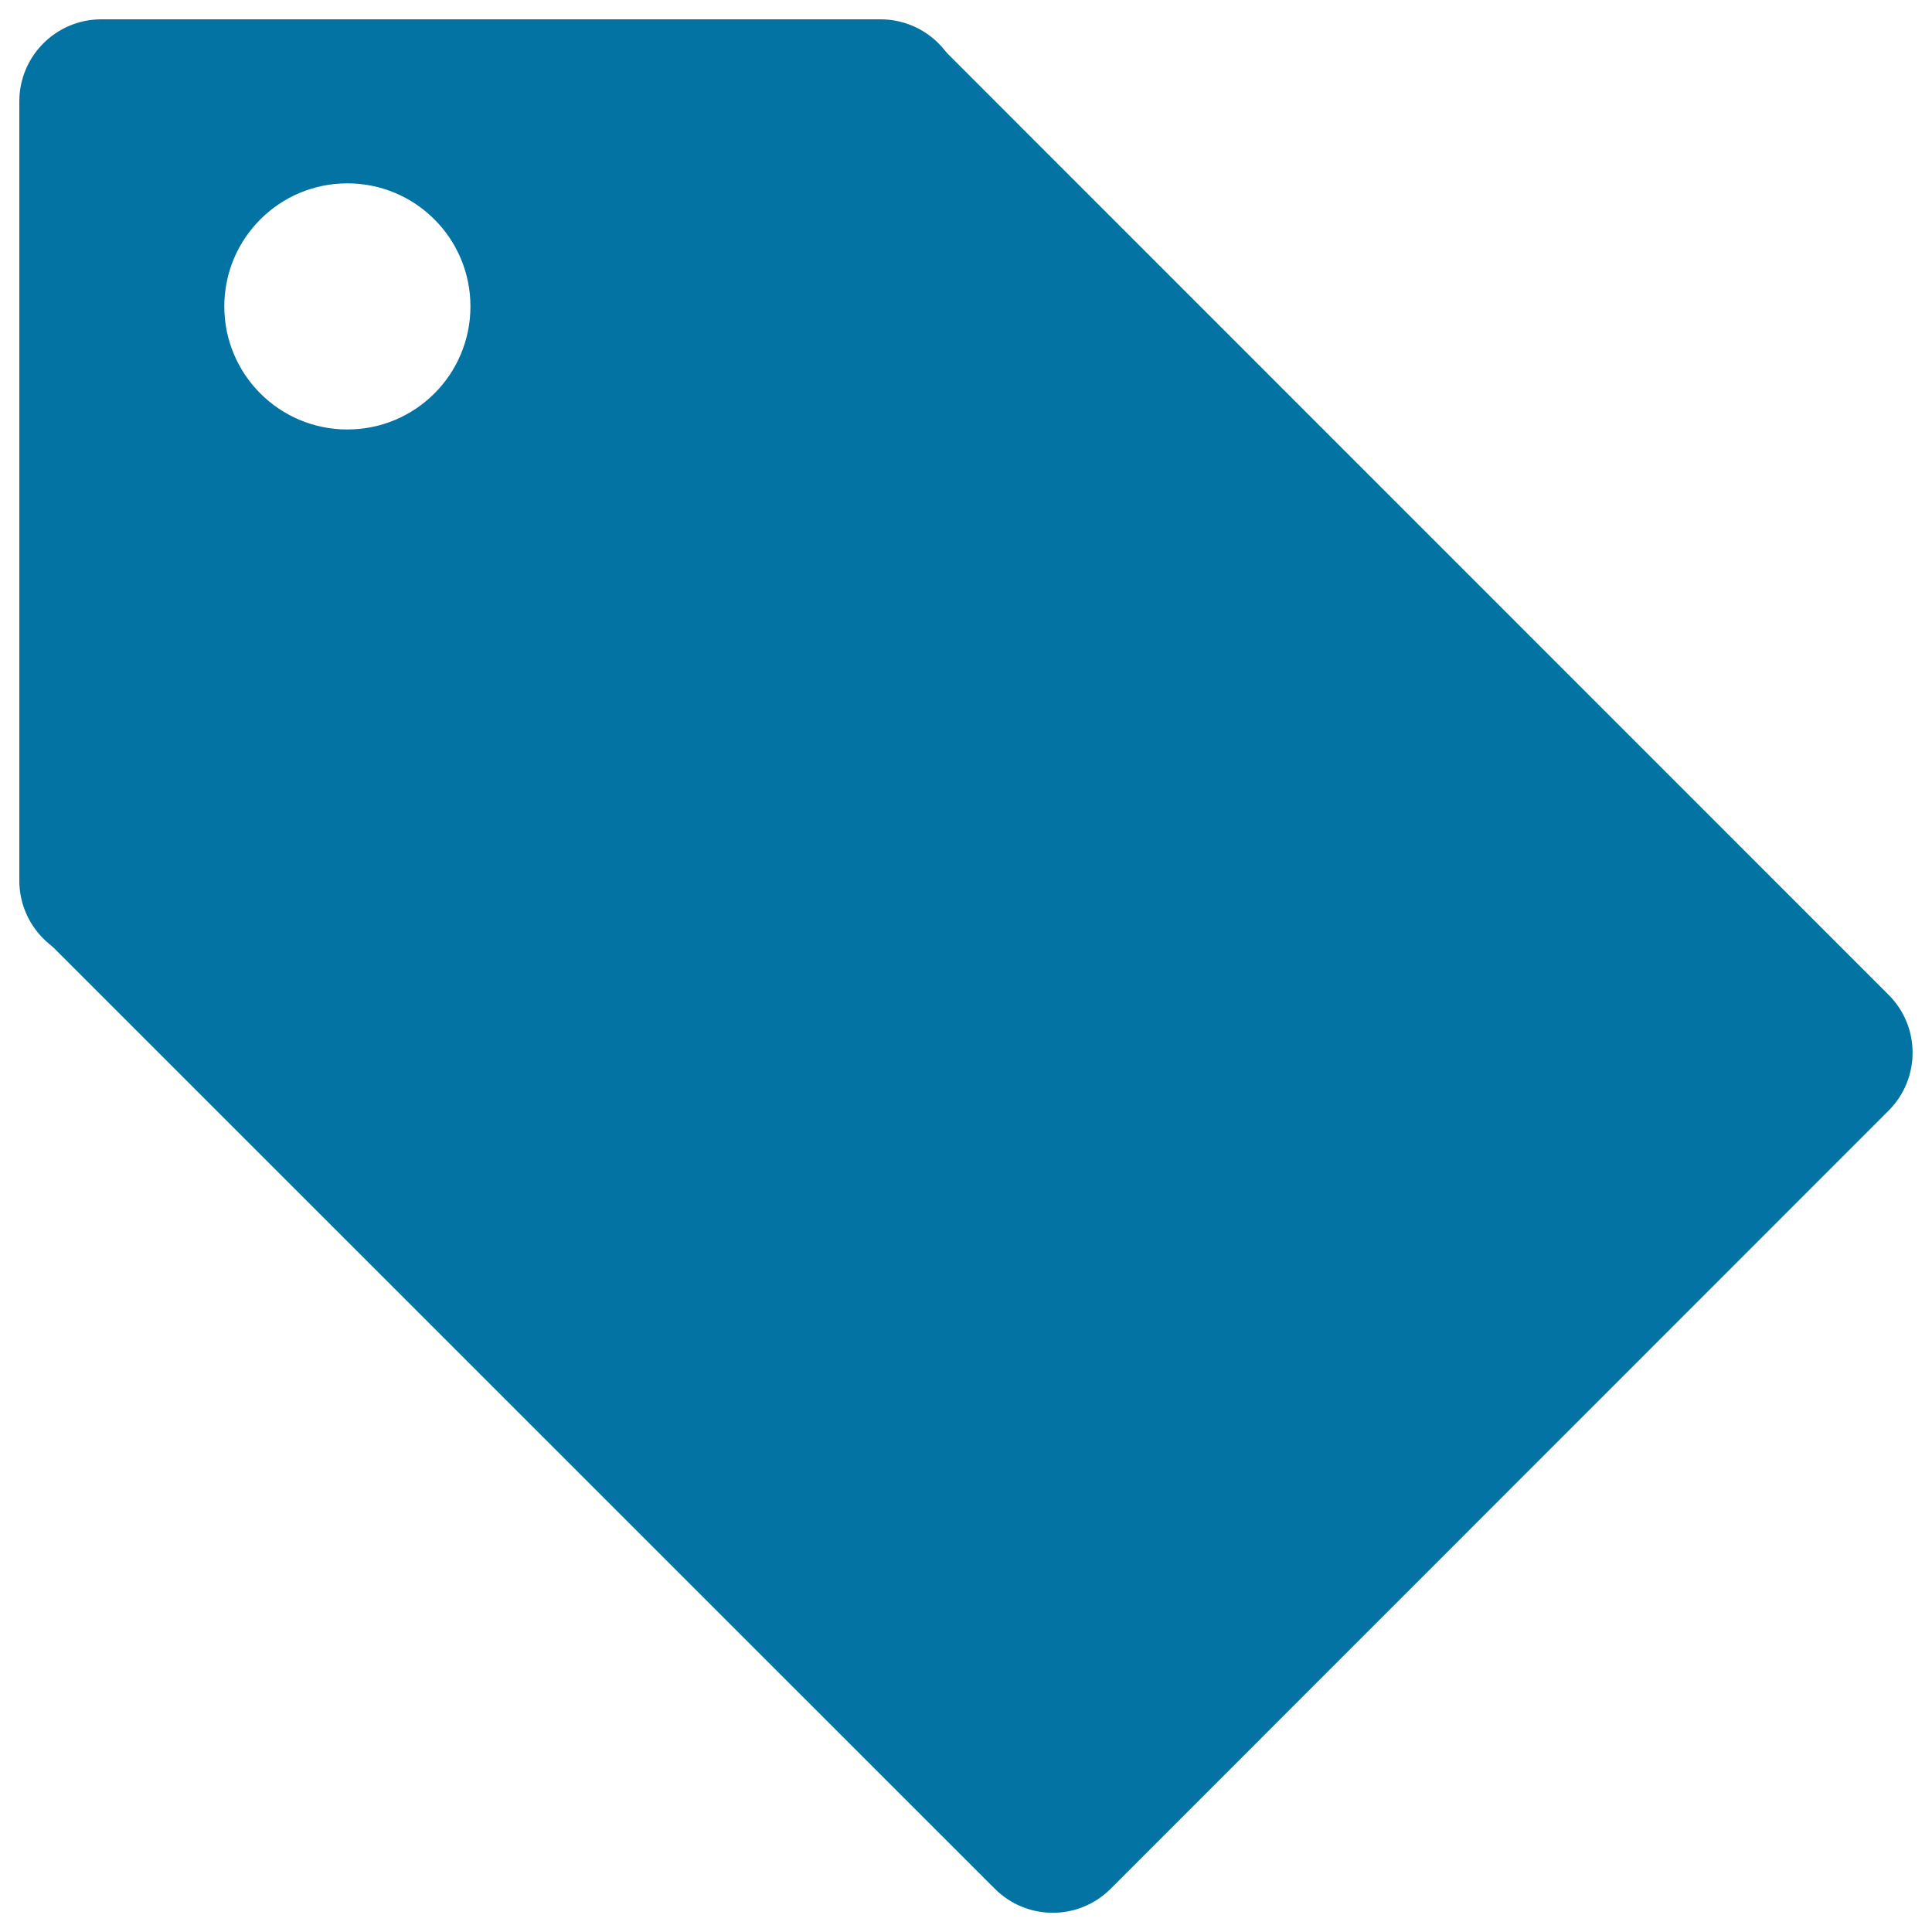
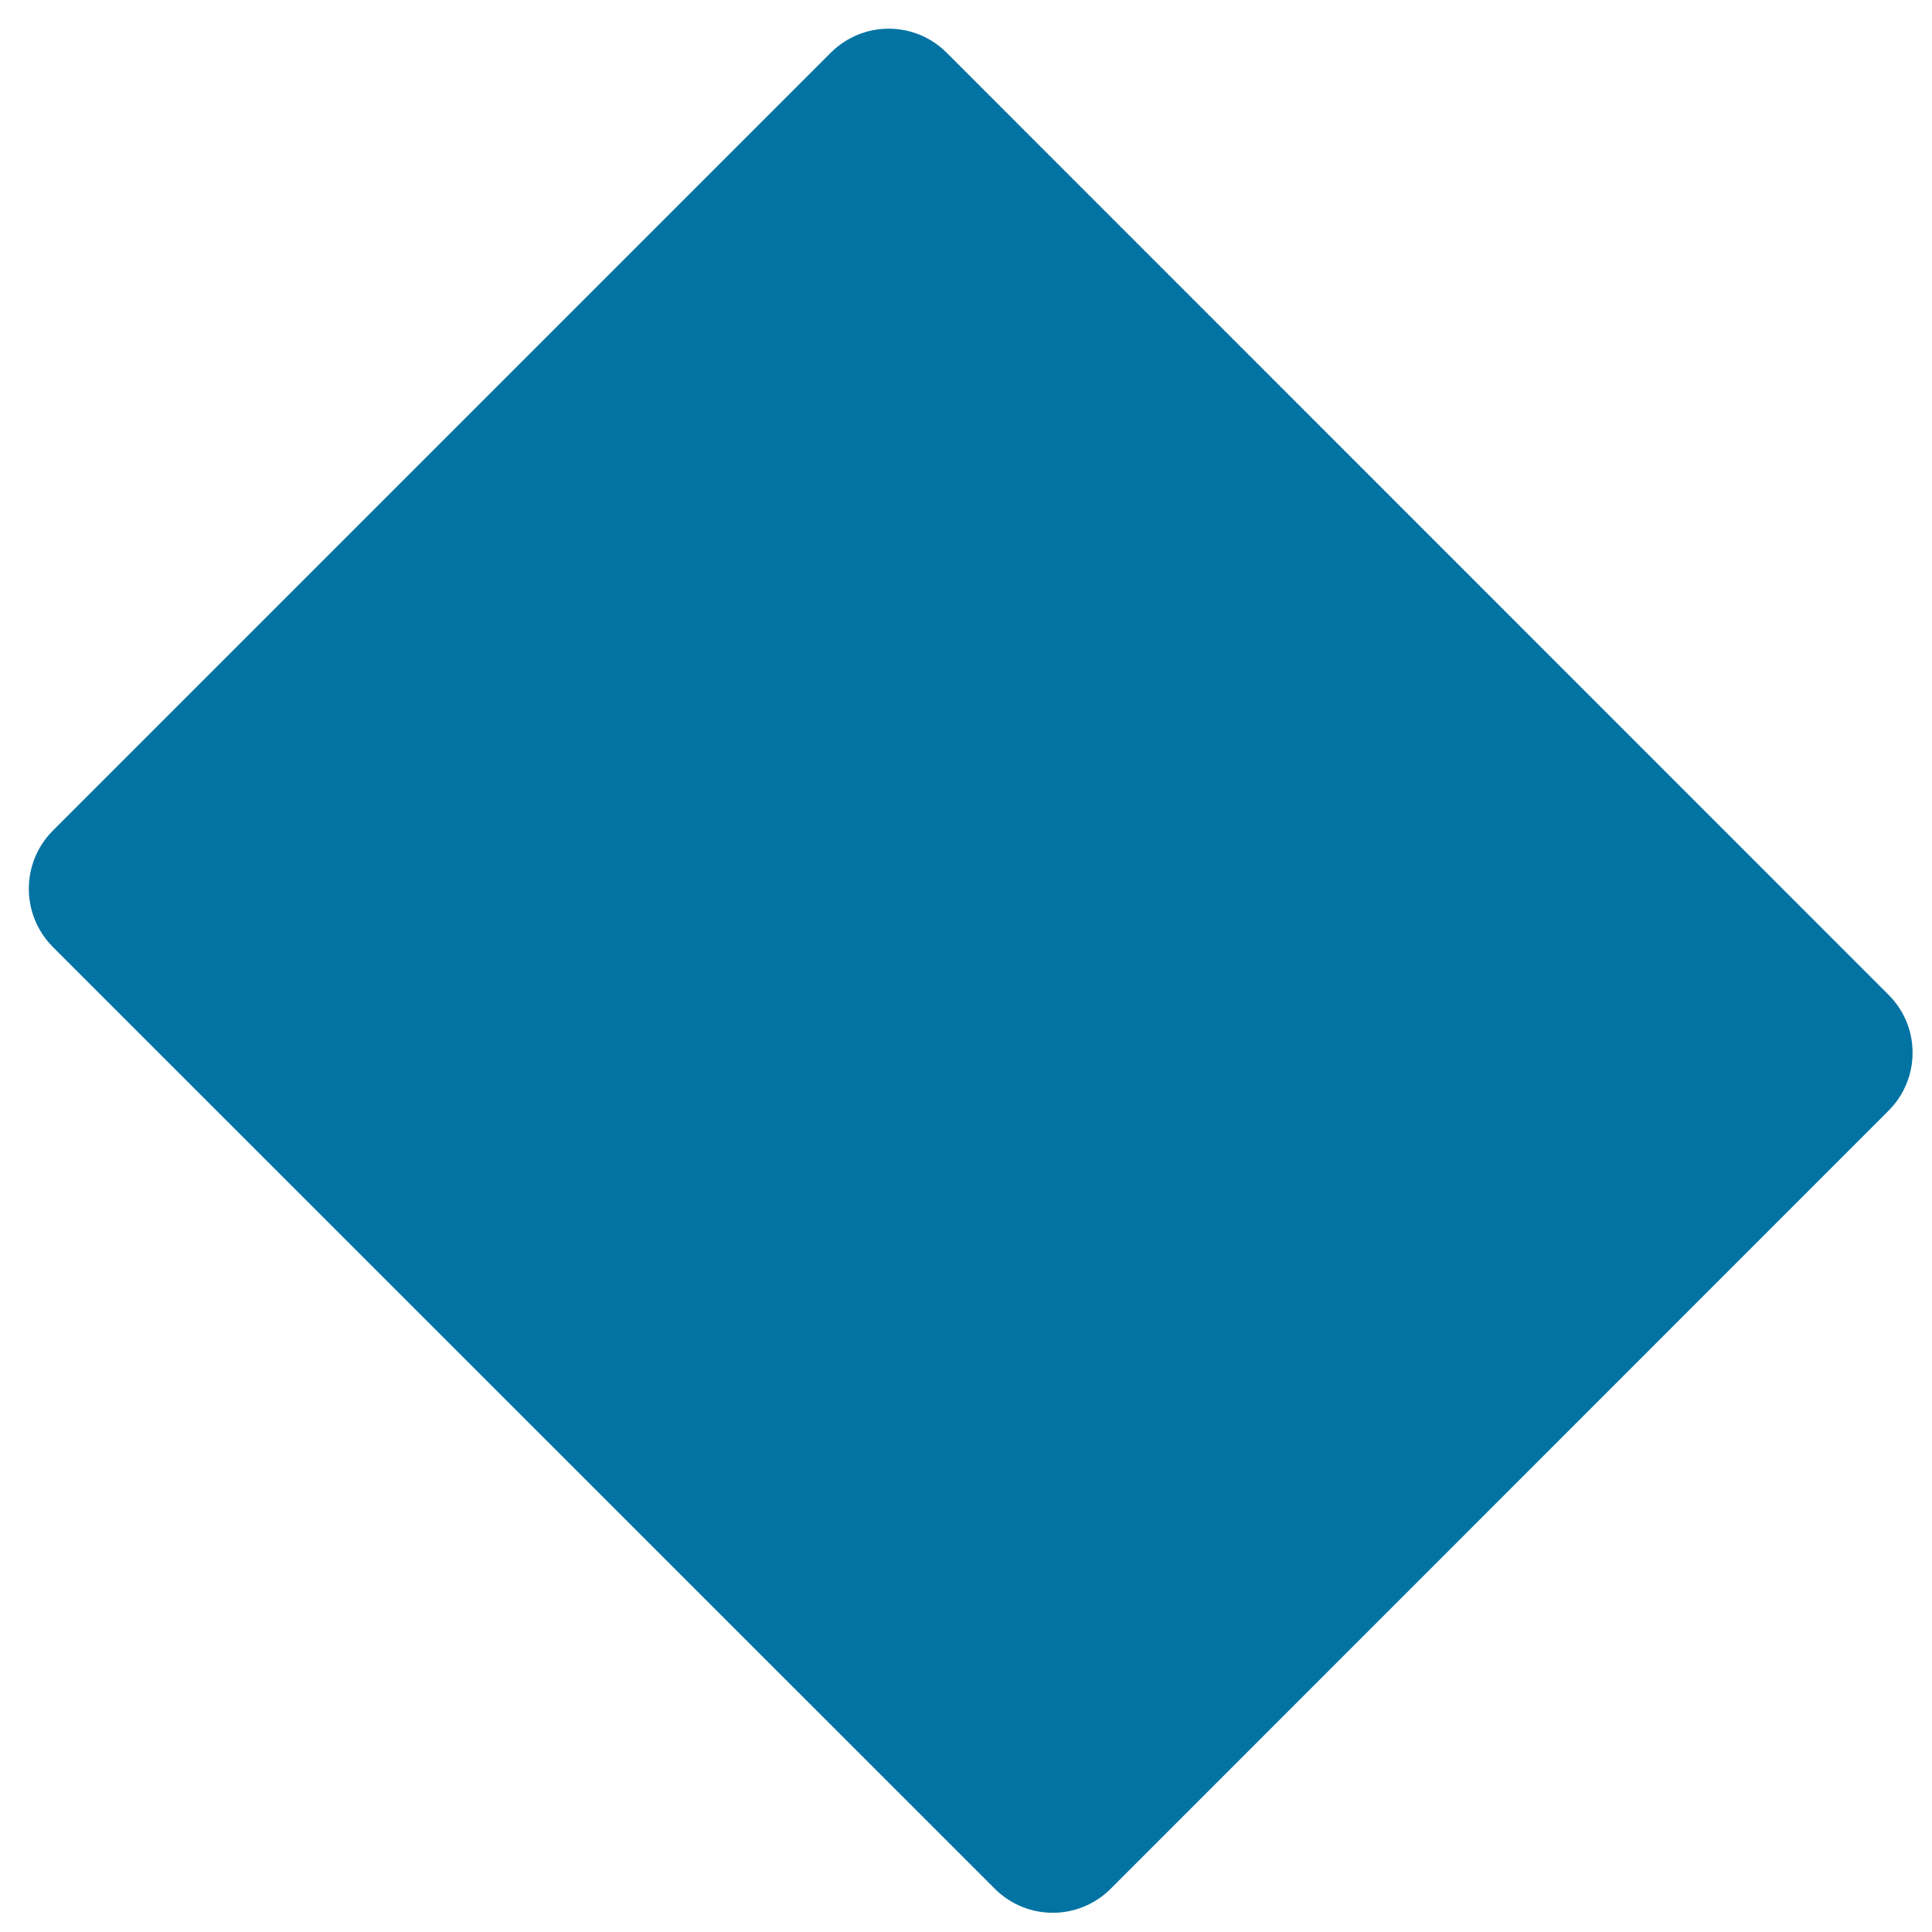
<svg xmlns="http://www.w3.org/2000/svg" viewBox="0 0 1000 1000" style="fill:#0273a2">
  <title>Label SVG icon</title>
  <path d="M27.3,430L430,27.3c16.6-16.6,43.4-16.6,60,0l487.5,487.6c16.6,16.5,16.6,43.4,0,60L574.9,977.6c-16.6,16.6-43.4,16.6-60,0L27.3,490.1C10.8,473.4,10.8,446.6,27.3,430z" />
-   <path d="M455.7,10H52.5C29,10,10,29,10,52.5v403.3c0,23.4,19,42.5,42.5,42.5h403.3c23.4,0,42.5-19,42.5-42.5V52.5C498.2,29,479.2,10,455.7,10z M179.8,222.3c-35.2,0-63.7-28.5-63.7-63.7c0-35.2,28.5-63.7,63.7-63.7c35.2,0,63.7,28.5,63.7,63.7C243.5,193.8,215,222.3,179.8,222.3z" />
</svg>